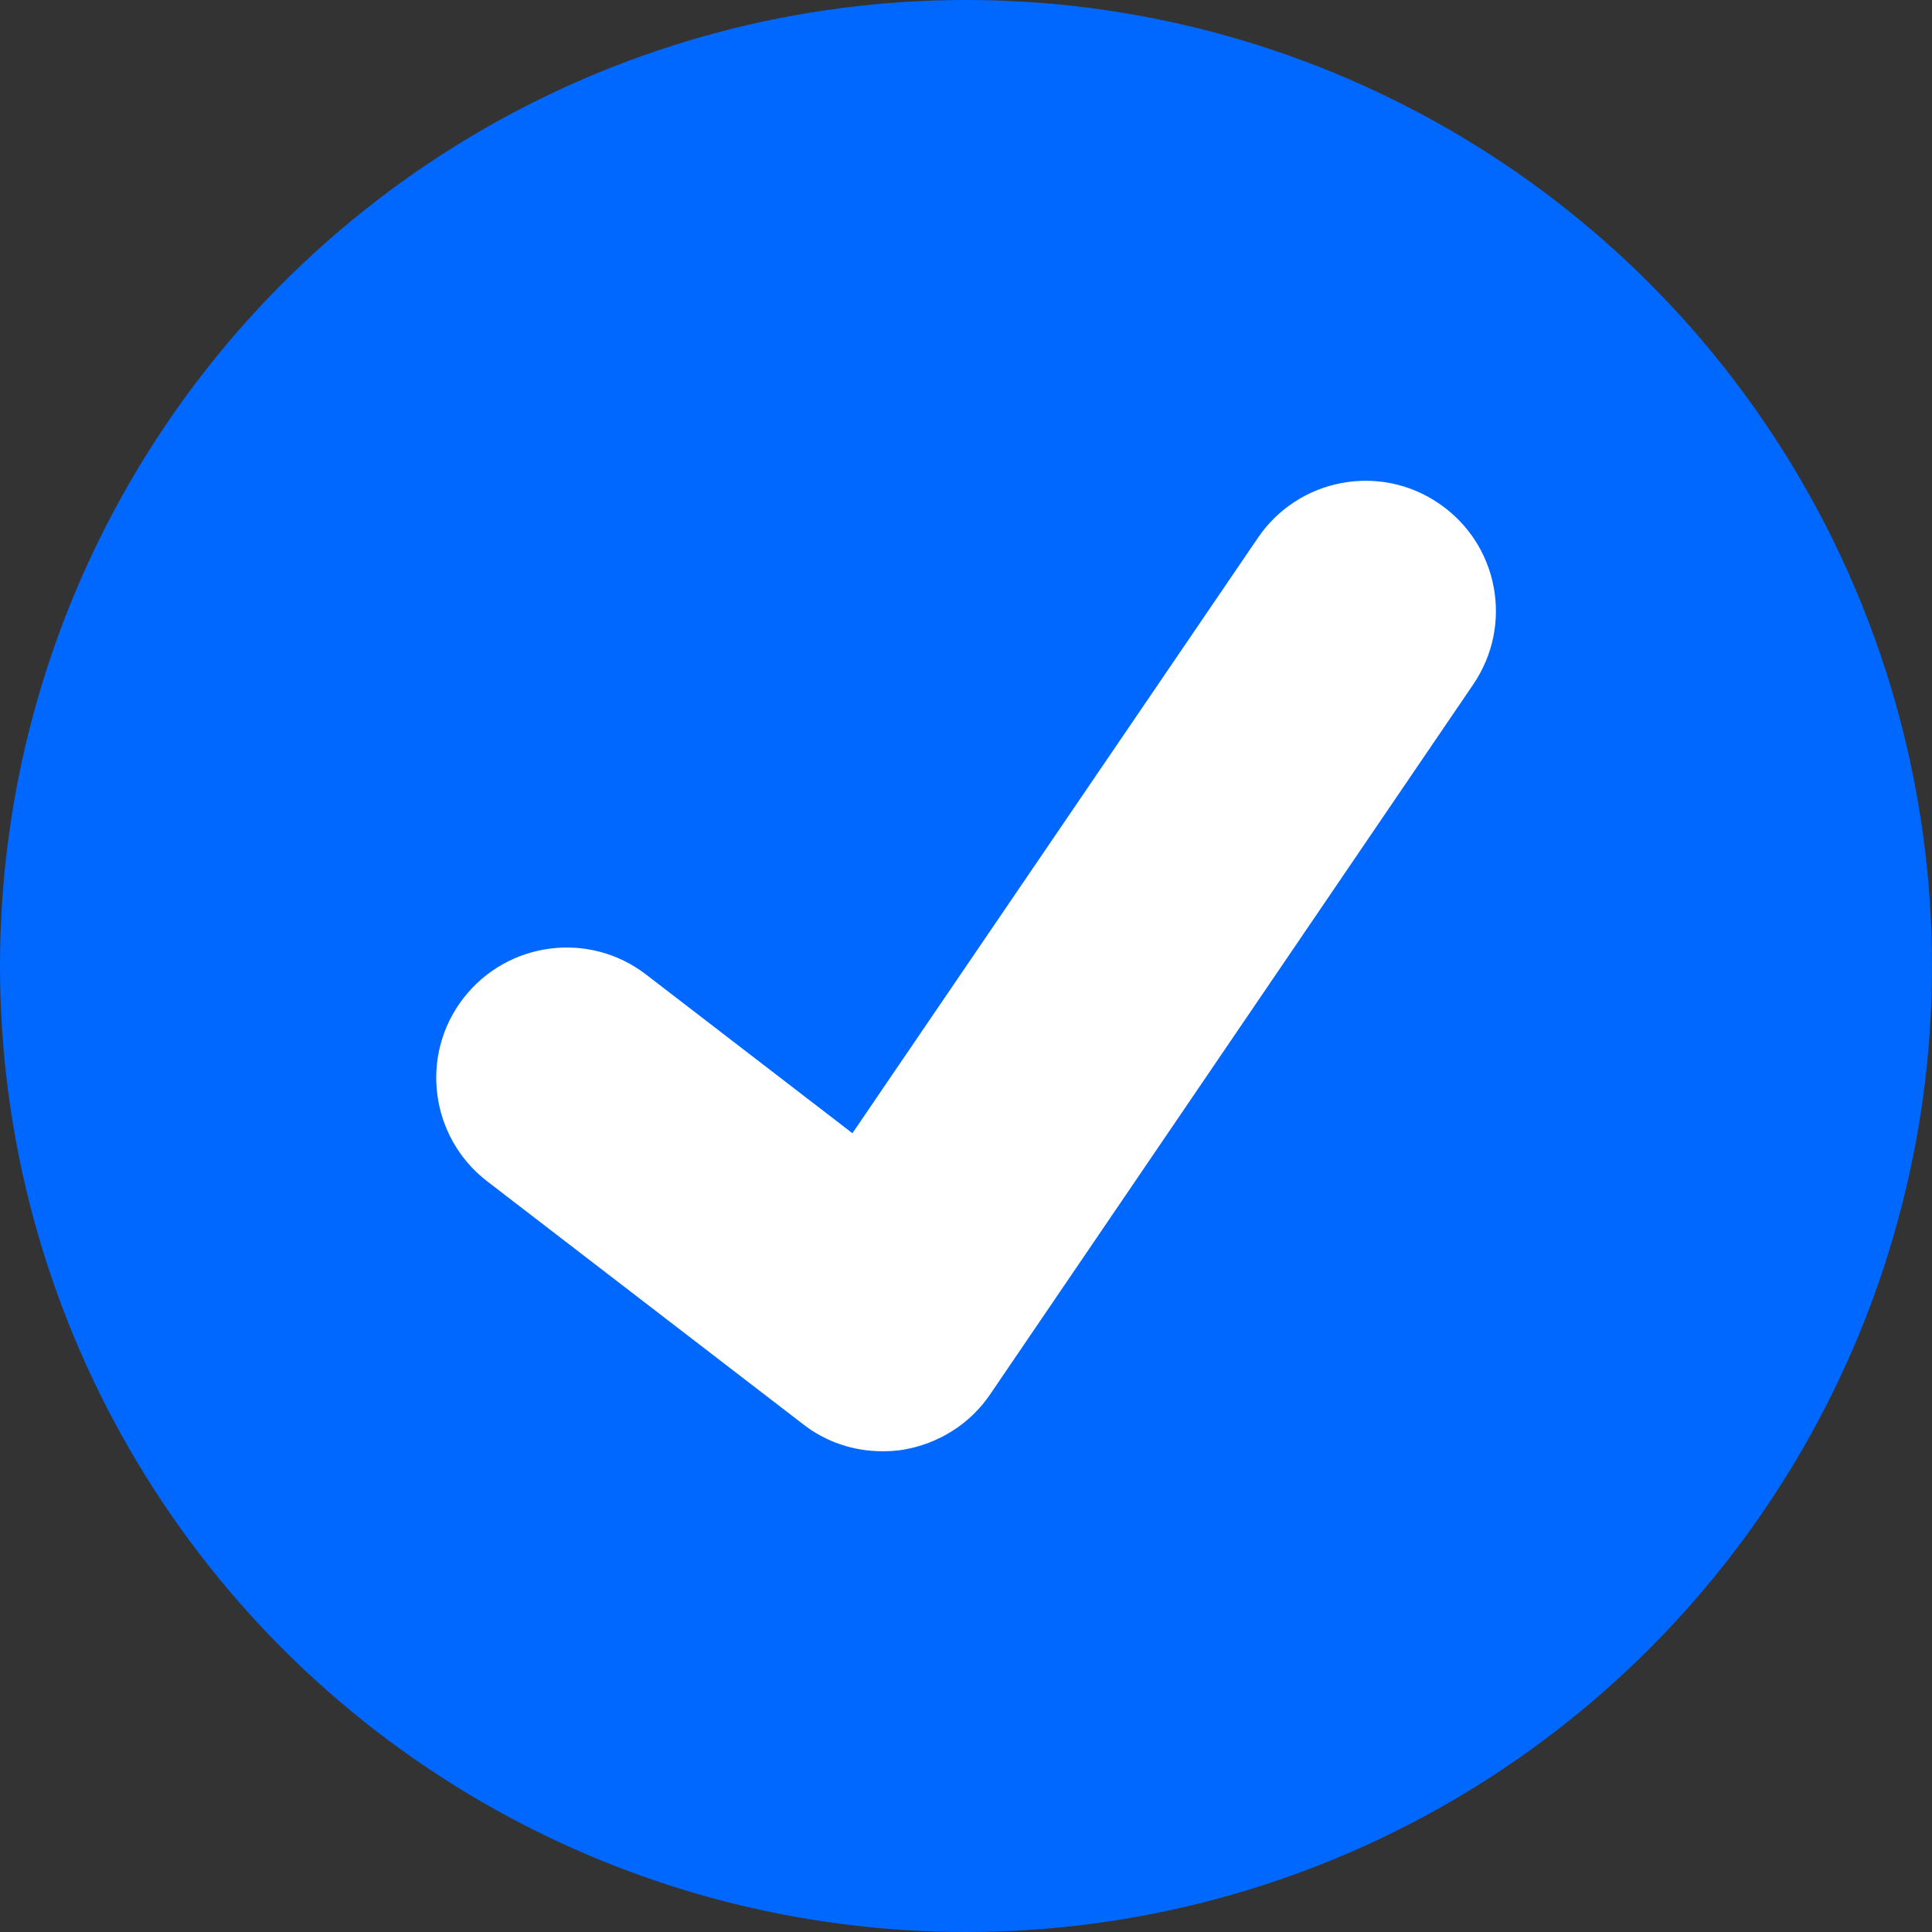
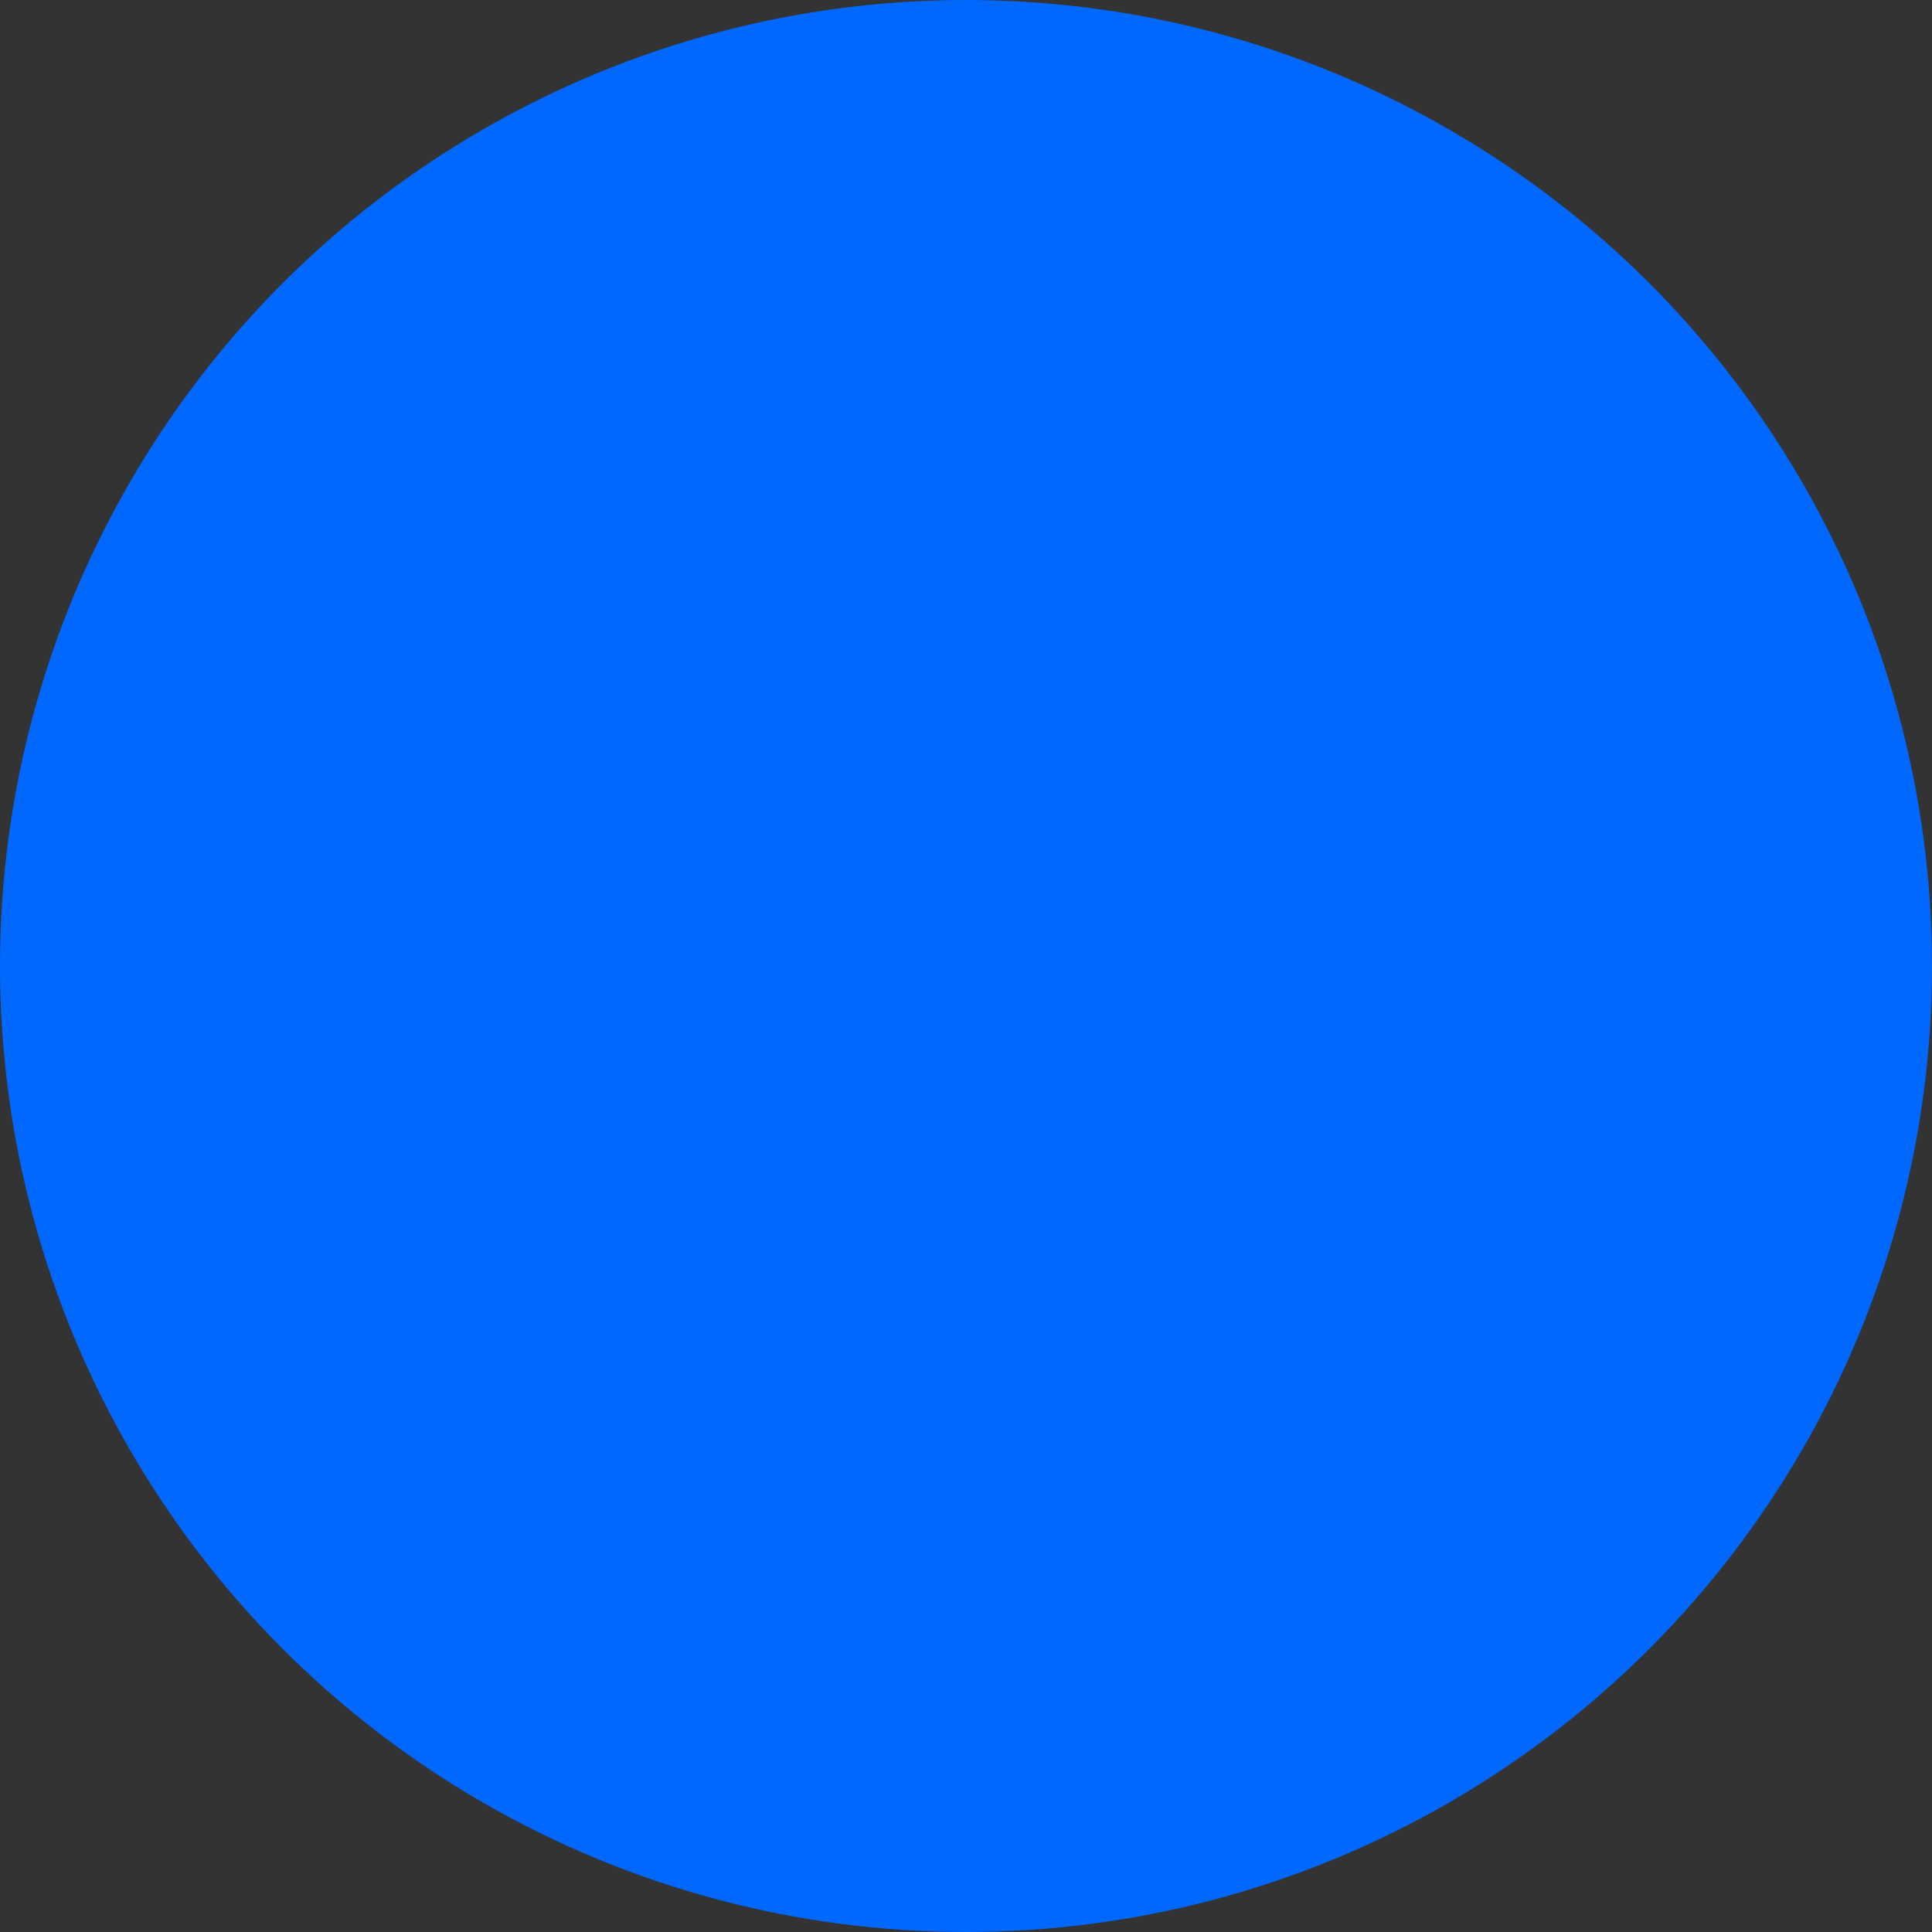
<svg xmlns="http://www.w3.org/2000/svg" id="Capa_2" data-name="Capa 2" viewBox="0 0 51.88 51.88">
  <rect x="0" y="0" width="51.88" height="51.88" fill="#333333" stroke="none" />
  <defs>
    <style>
      .cls-1 {
        fill: #0068ff;
      }

      .cls-2 {
        fill: #fff;
      }
    </style>
  </defs>
  <g id="Capa_1-2" data-name="Capa 1">
    <g>
      <circle class="cls-1" cx="25.94" cy="25.94" r="25.94" />
-       <path class="cls-2" d="m23.69,38.97c-.77,0-1.52-.25-2.13-.73l-8.48-6.52c-1.53-1.18-1.82-3.38-.64-4.91,1.18-1.53,3.38-1.82,4.91-.64l5.54,4.26,10.89-15.99c1.09-1.6,3.27-2.01,4.86-.92,1.6,1.09,2.01,3.26.92,4.86l-12.97,19.06c-.54.8-1.39,1.33-2.34,1.49-.18.03-.37.04-.55.04Z" />
    </g>
  </g>
</svg>